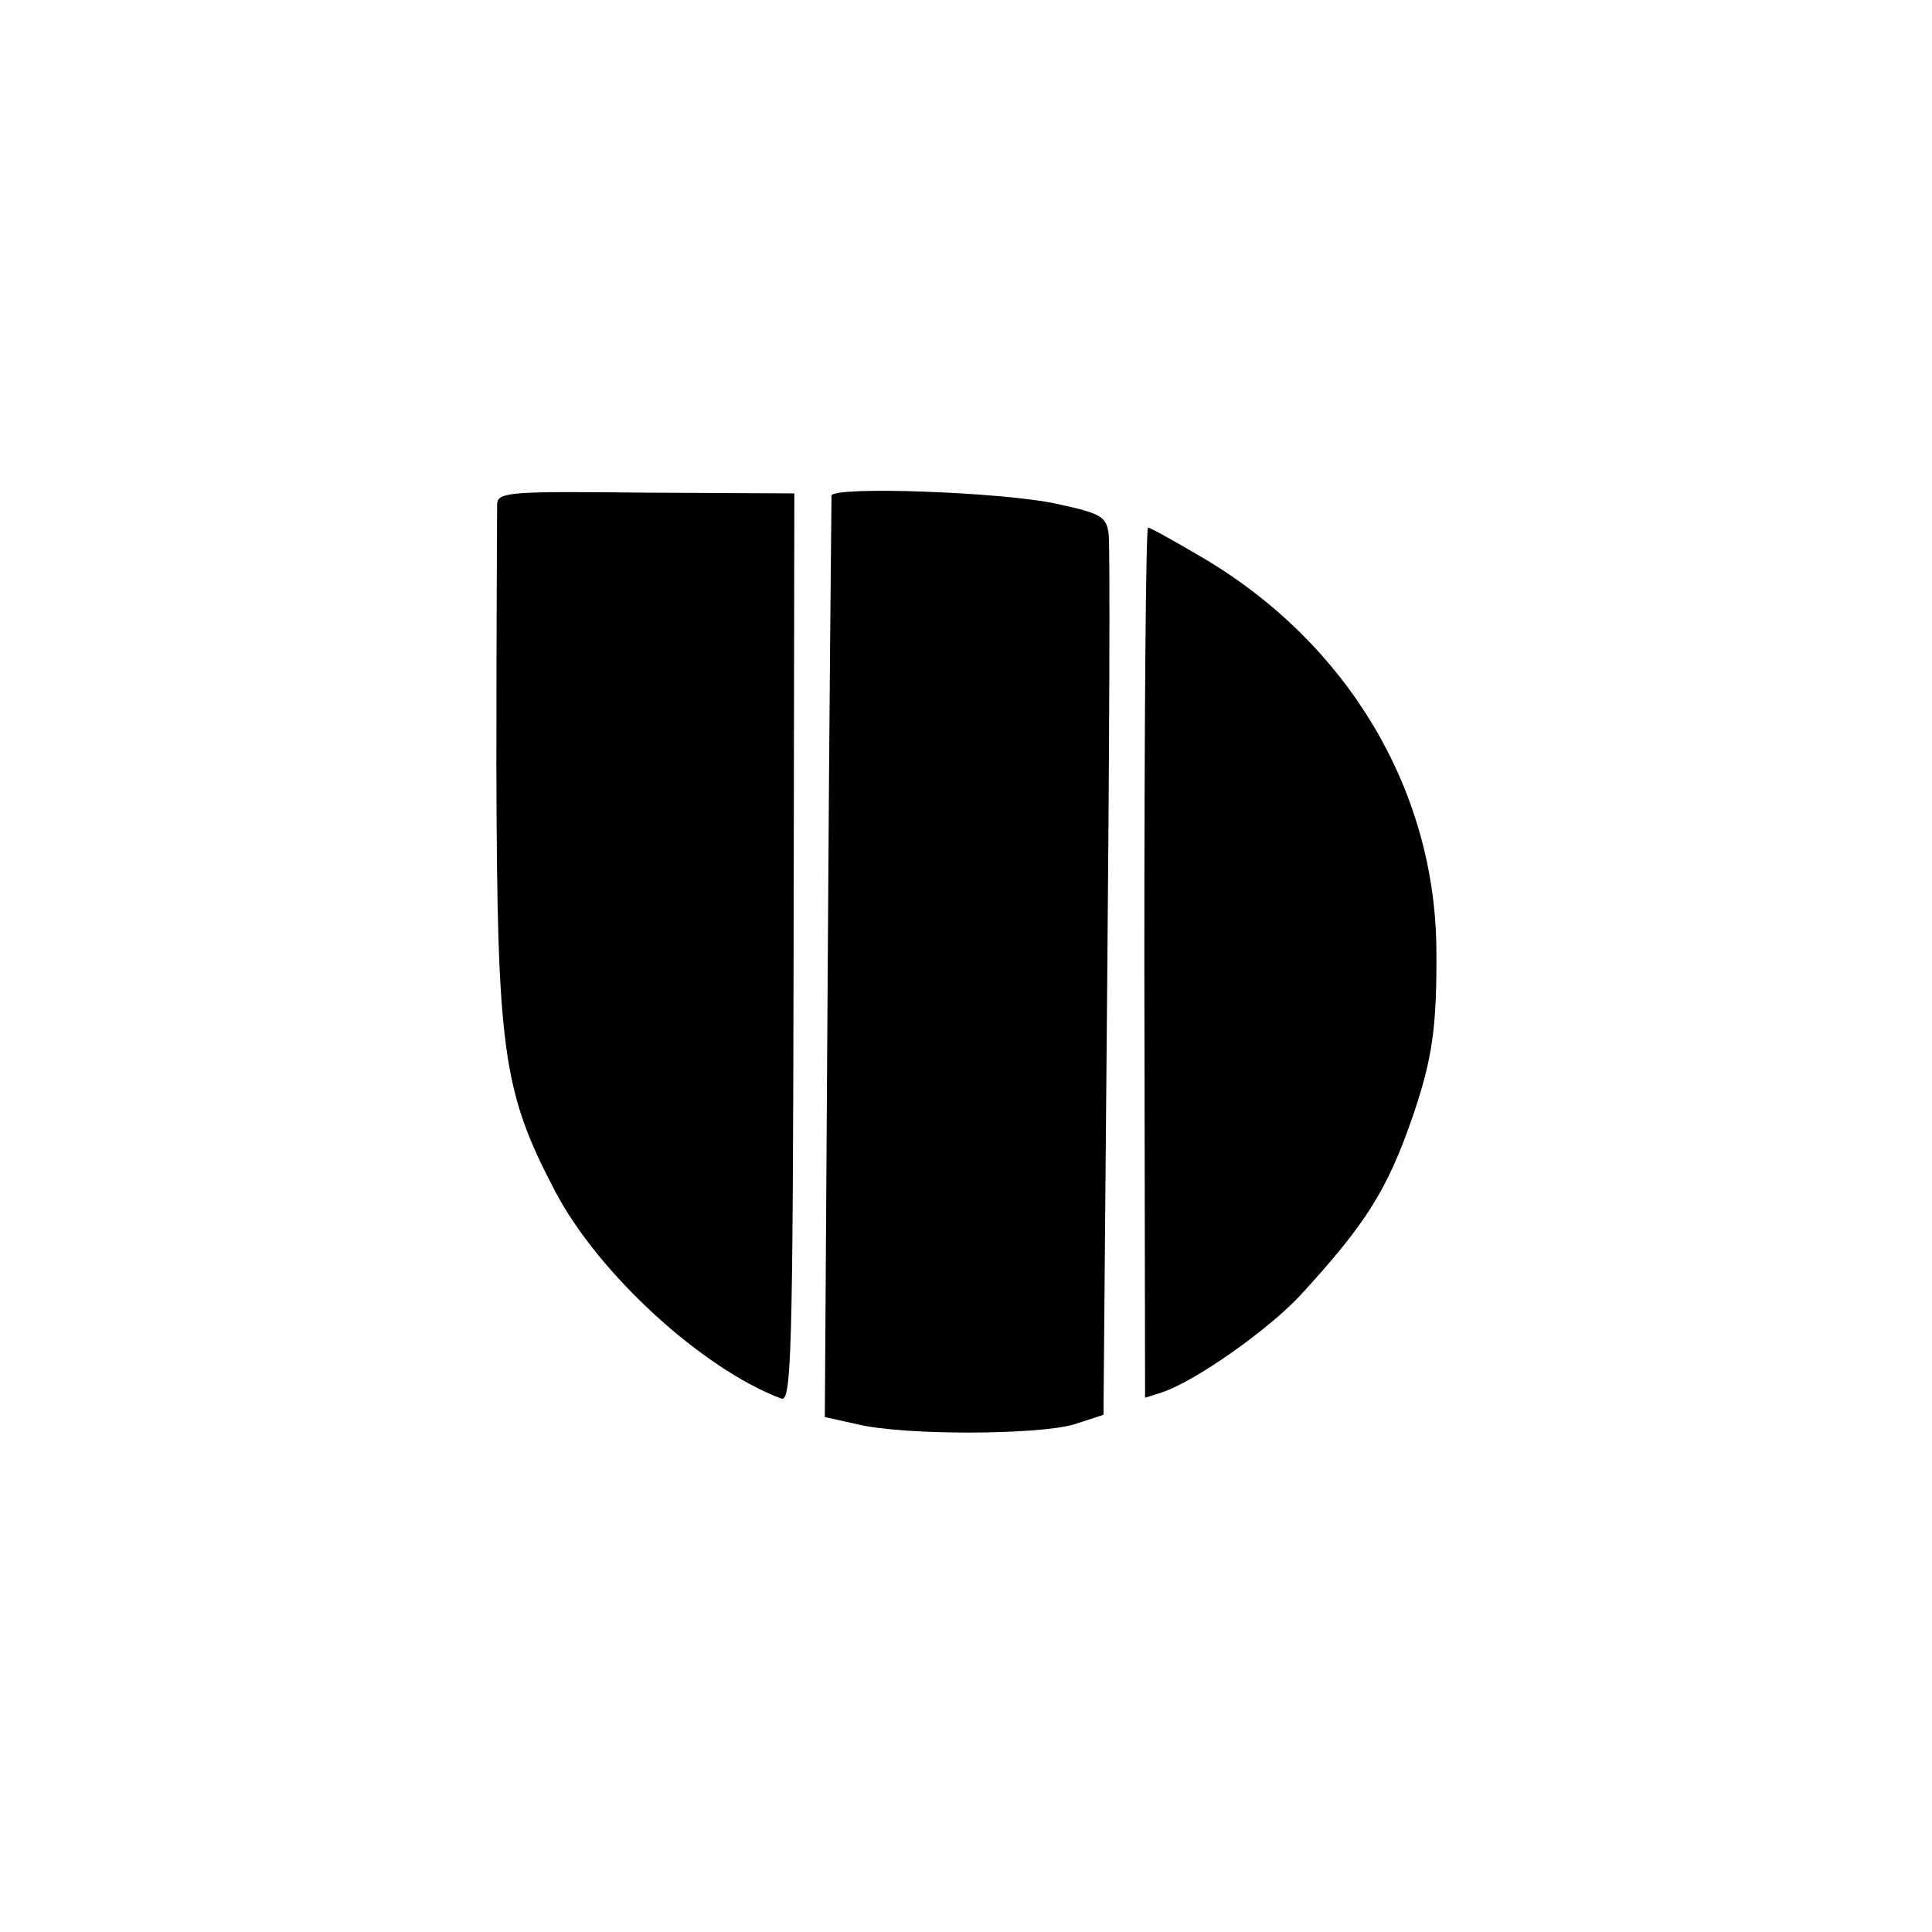
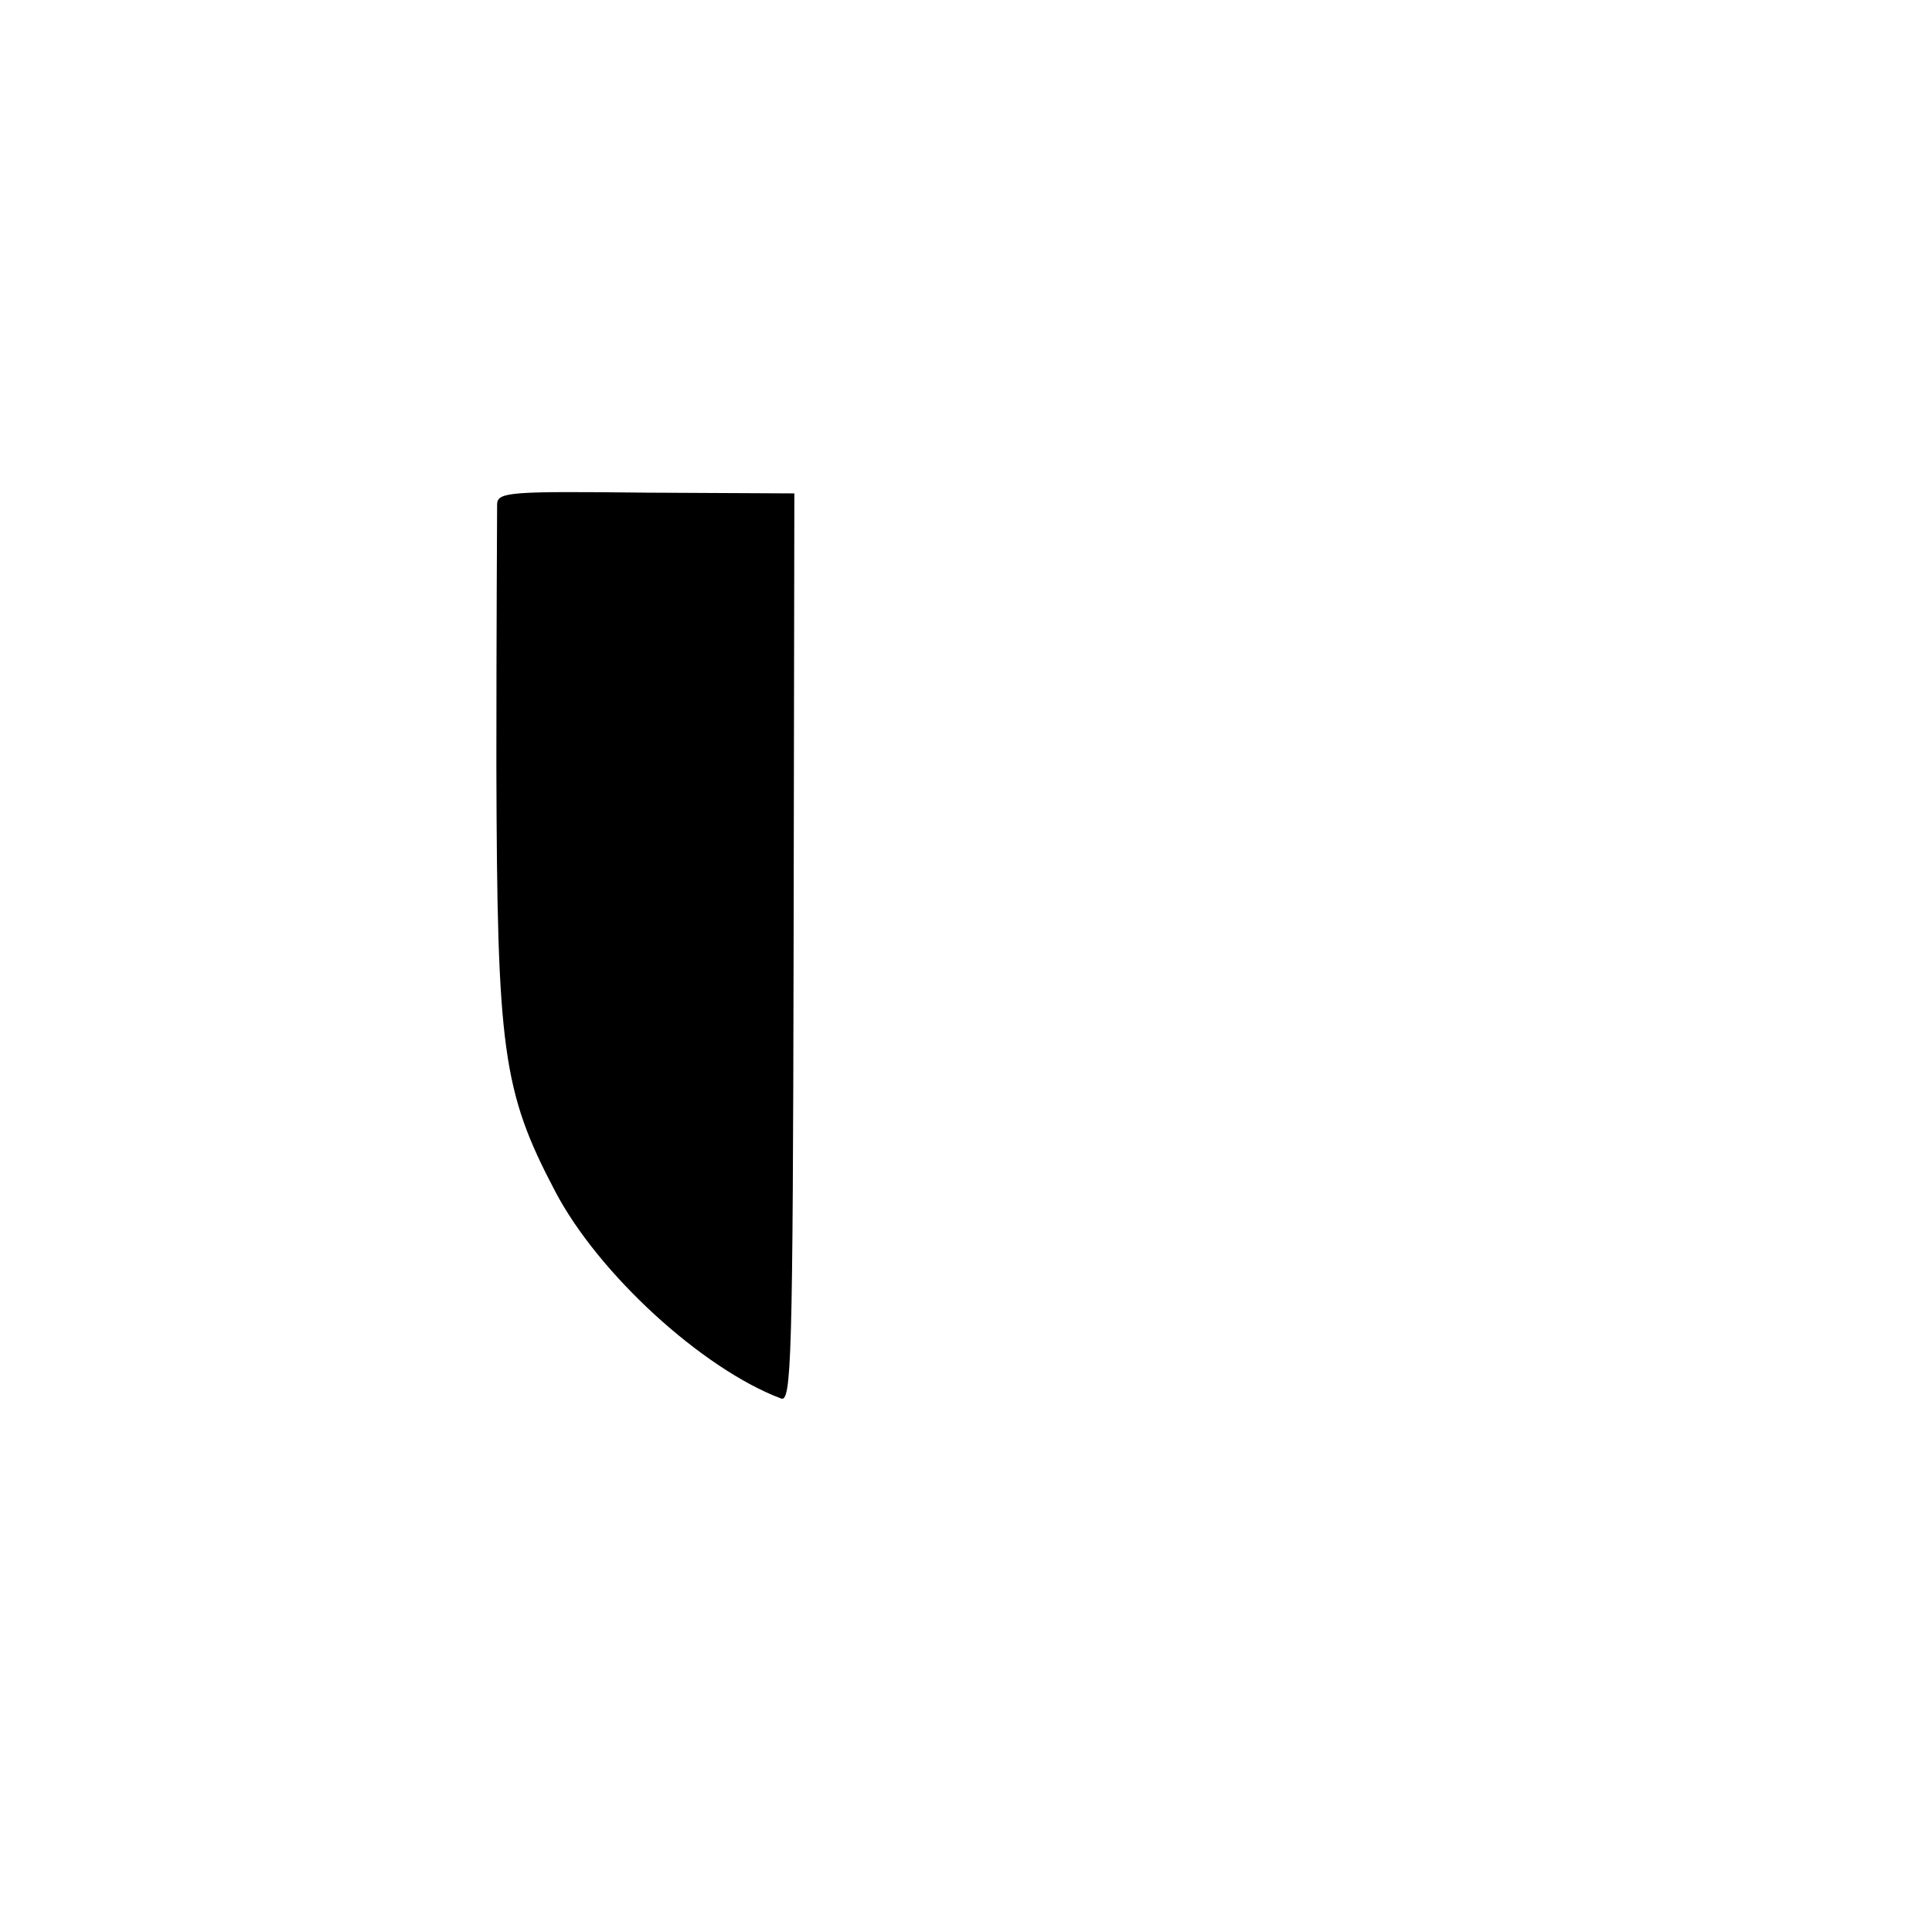
<svg xmlns="http://www.w3.org/2000/svg" version="1.0" width="260pt" height="260pt" viewBox="0 0 260 260" preserveAspectRatio="xMidYMid meet">
  <g transform="translate(0,260) scale(0.1,-0.1)" fill="#000000" stroke="none">
    <path d="M669 1922 c0 -9 -1 -168 -1 -353 1 -381 8 -437 79 -572 58 -111 198 -239 304 -279 14 -6 16 52 17 606 l1 612 -199 1 c-182 2 -200 1 -201 -15z" />
-     <path d="M1119 1933 c0 -4 -3 -285 -5 -624 l-4 -616 45 -10 c64 -15 242 -14 290 0 l40 13 5 579 c3 319 4 592 2 606 -3 24 -10 28 -70 41 -73 16 -301 24 -303 11z" />
-     <path d="M1540 1304 l1 -585 22 7 c44 14 145 85 188 132 88 96 116 141 150 239 27 79 33 122 32 229 -3 212 -119 407 -312 522 -39 23 -73 42 -76 42 -3 0 -5 -264 -5 -586z" />
  </g>
</svg>